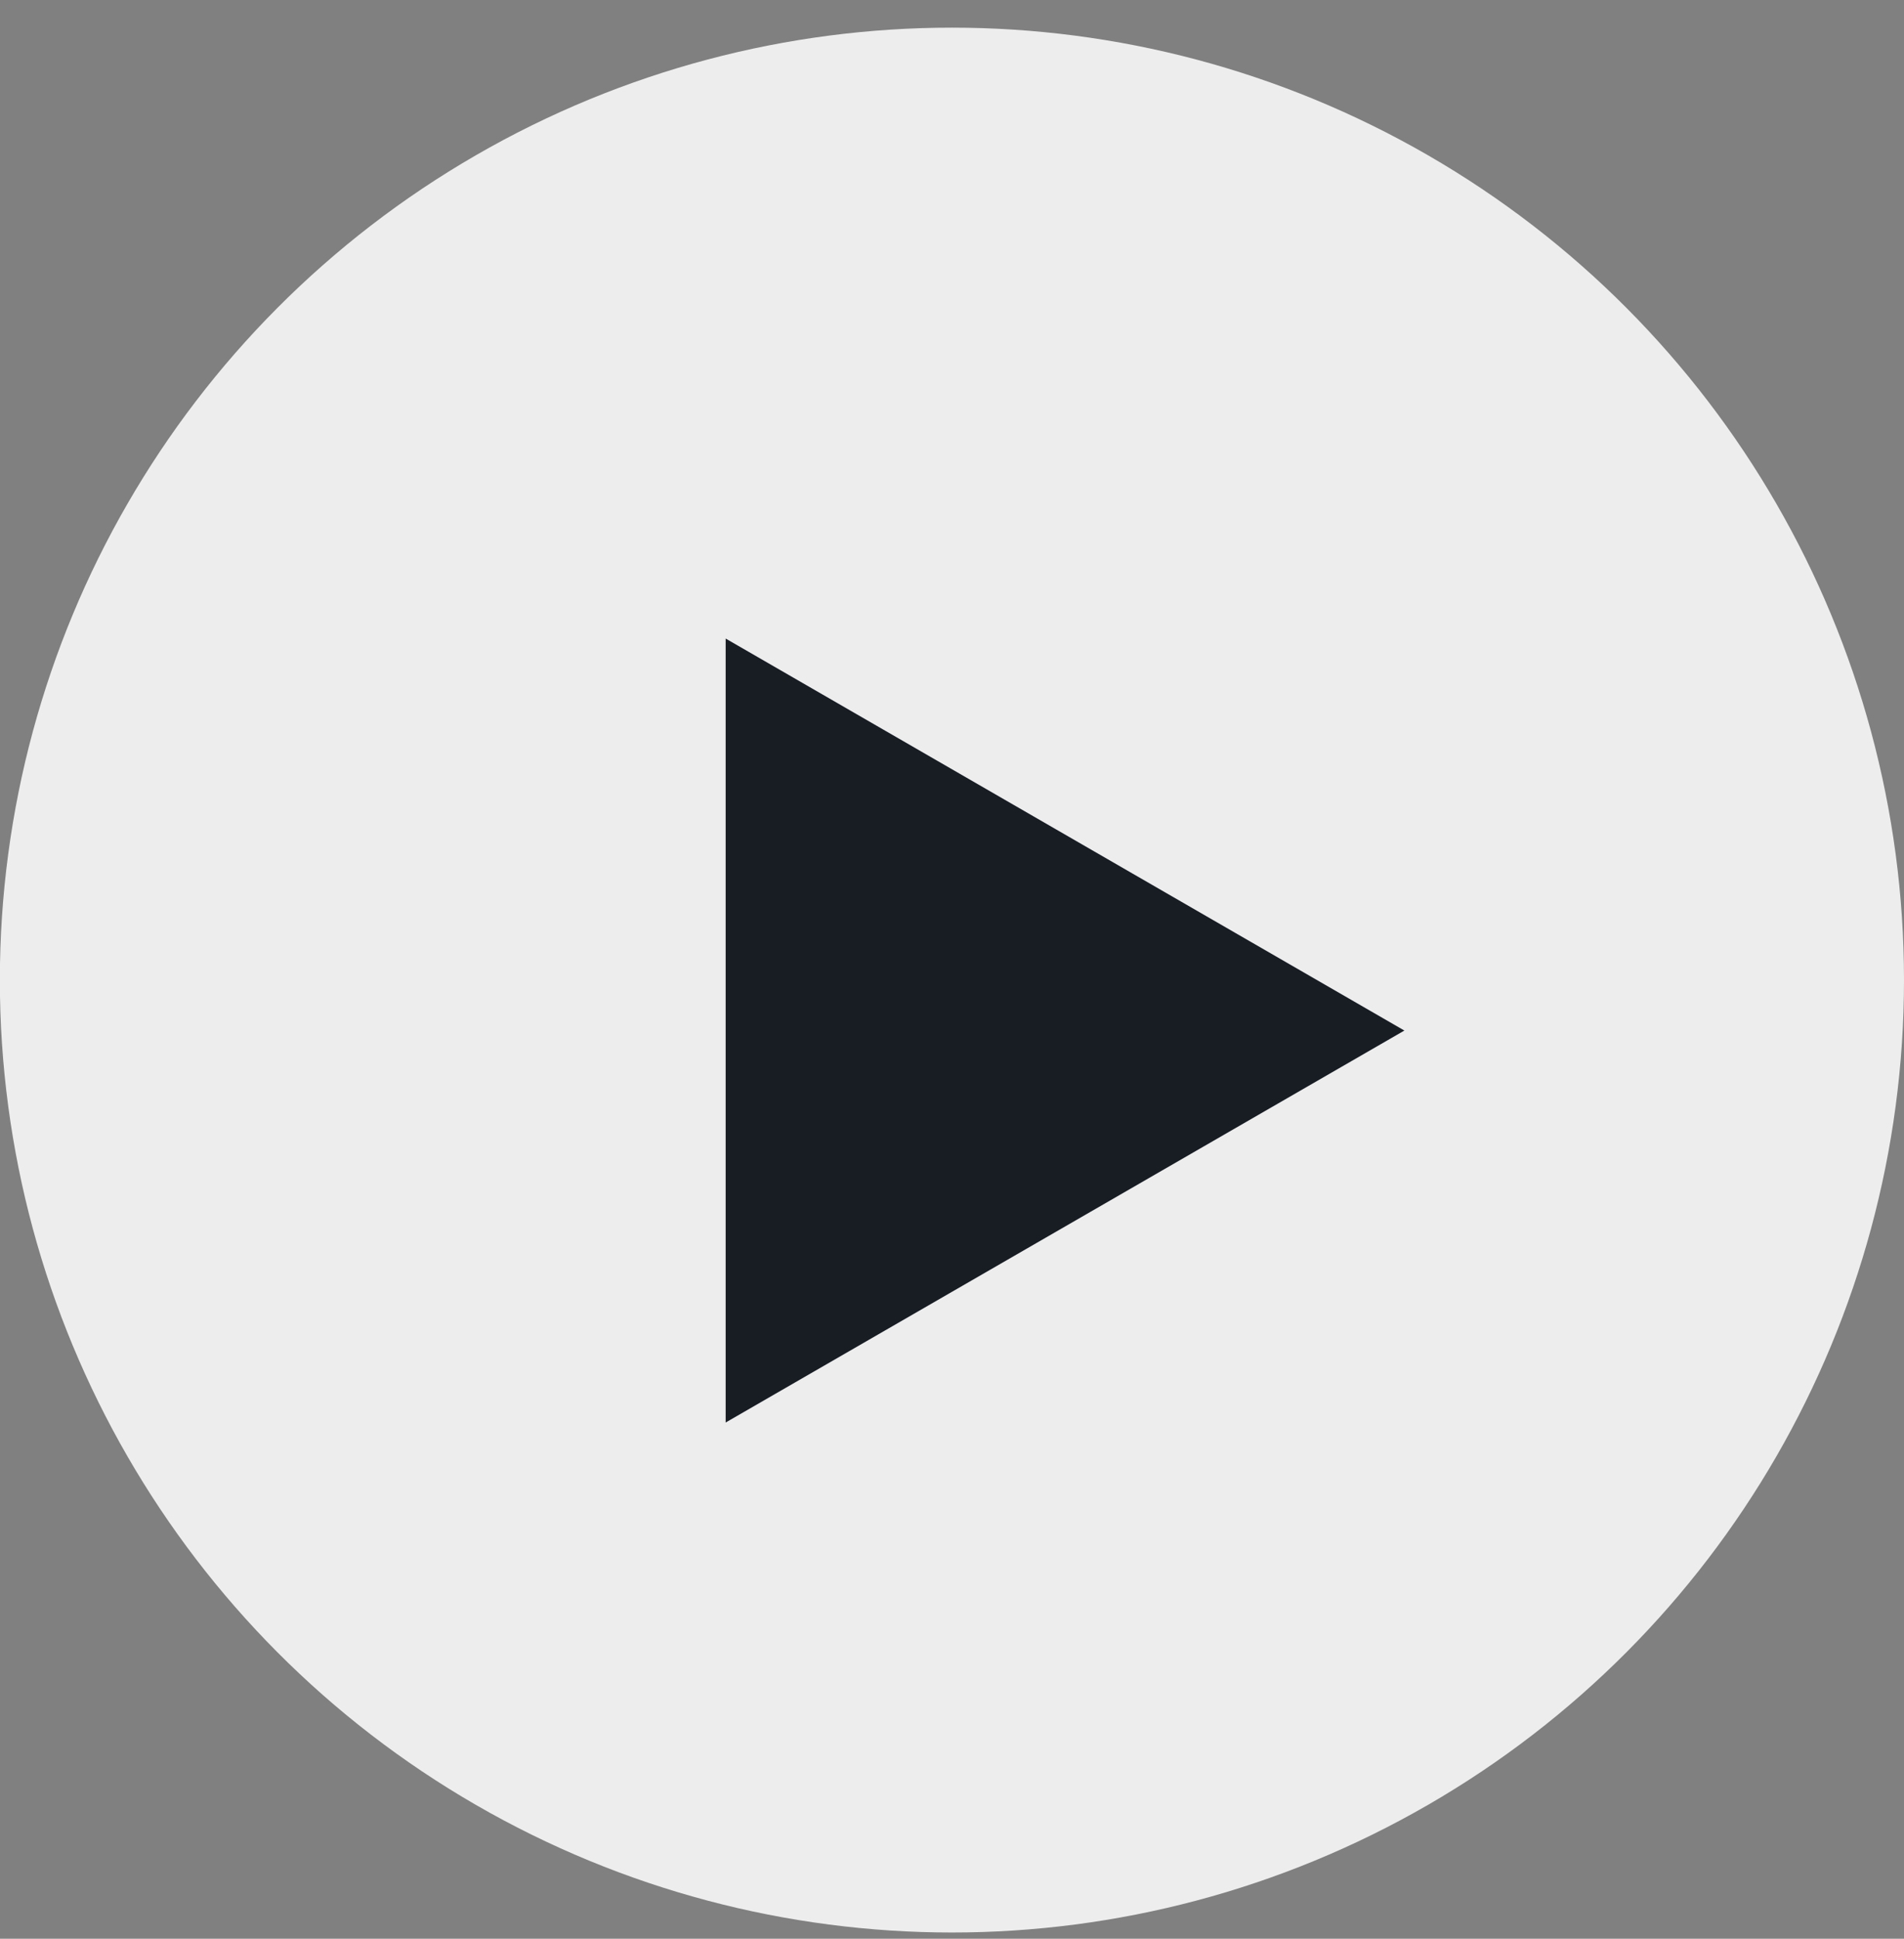
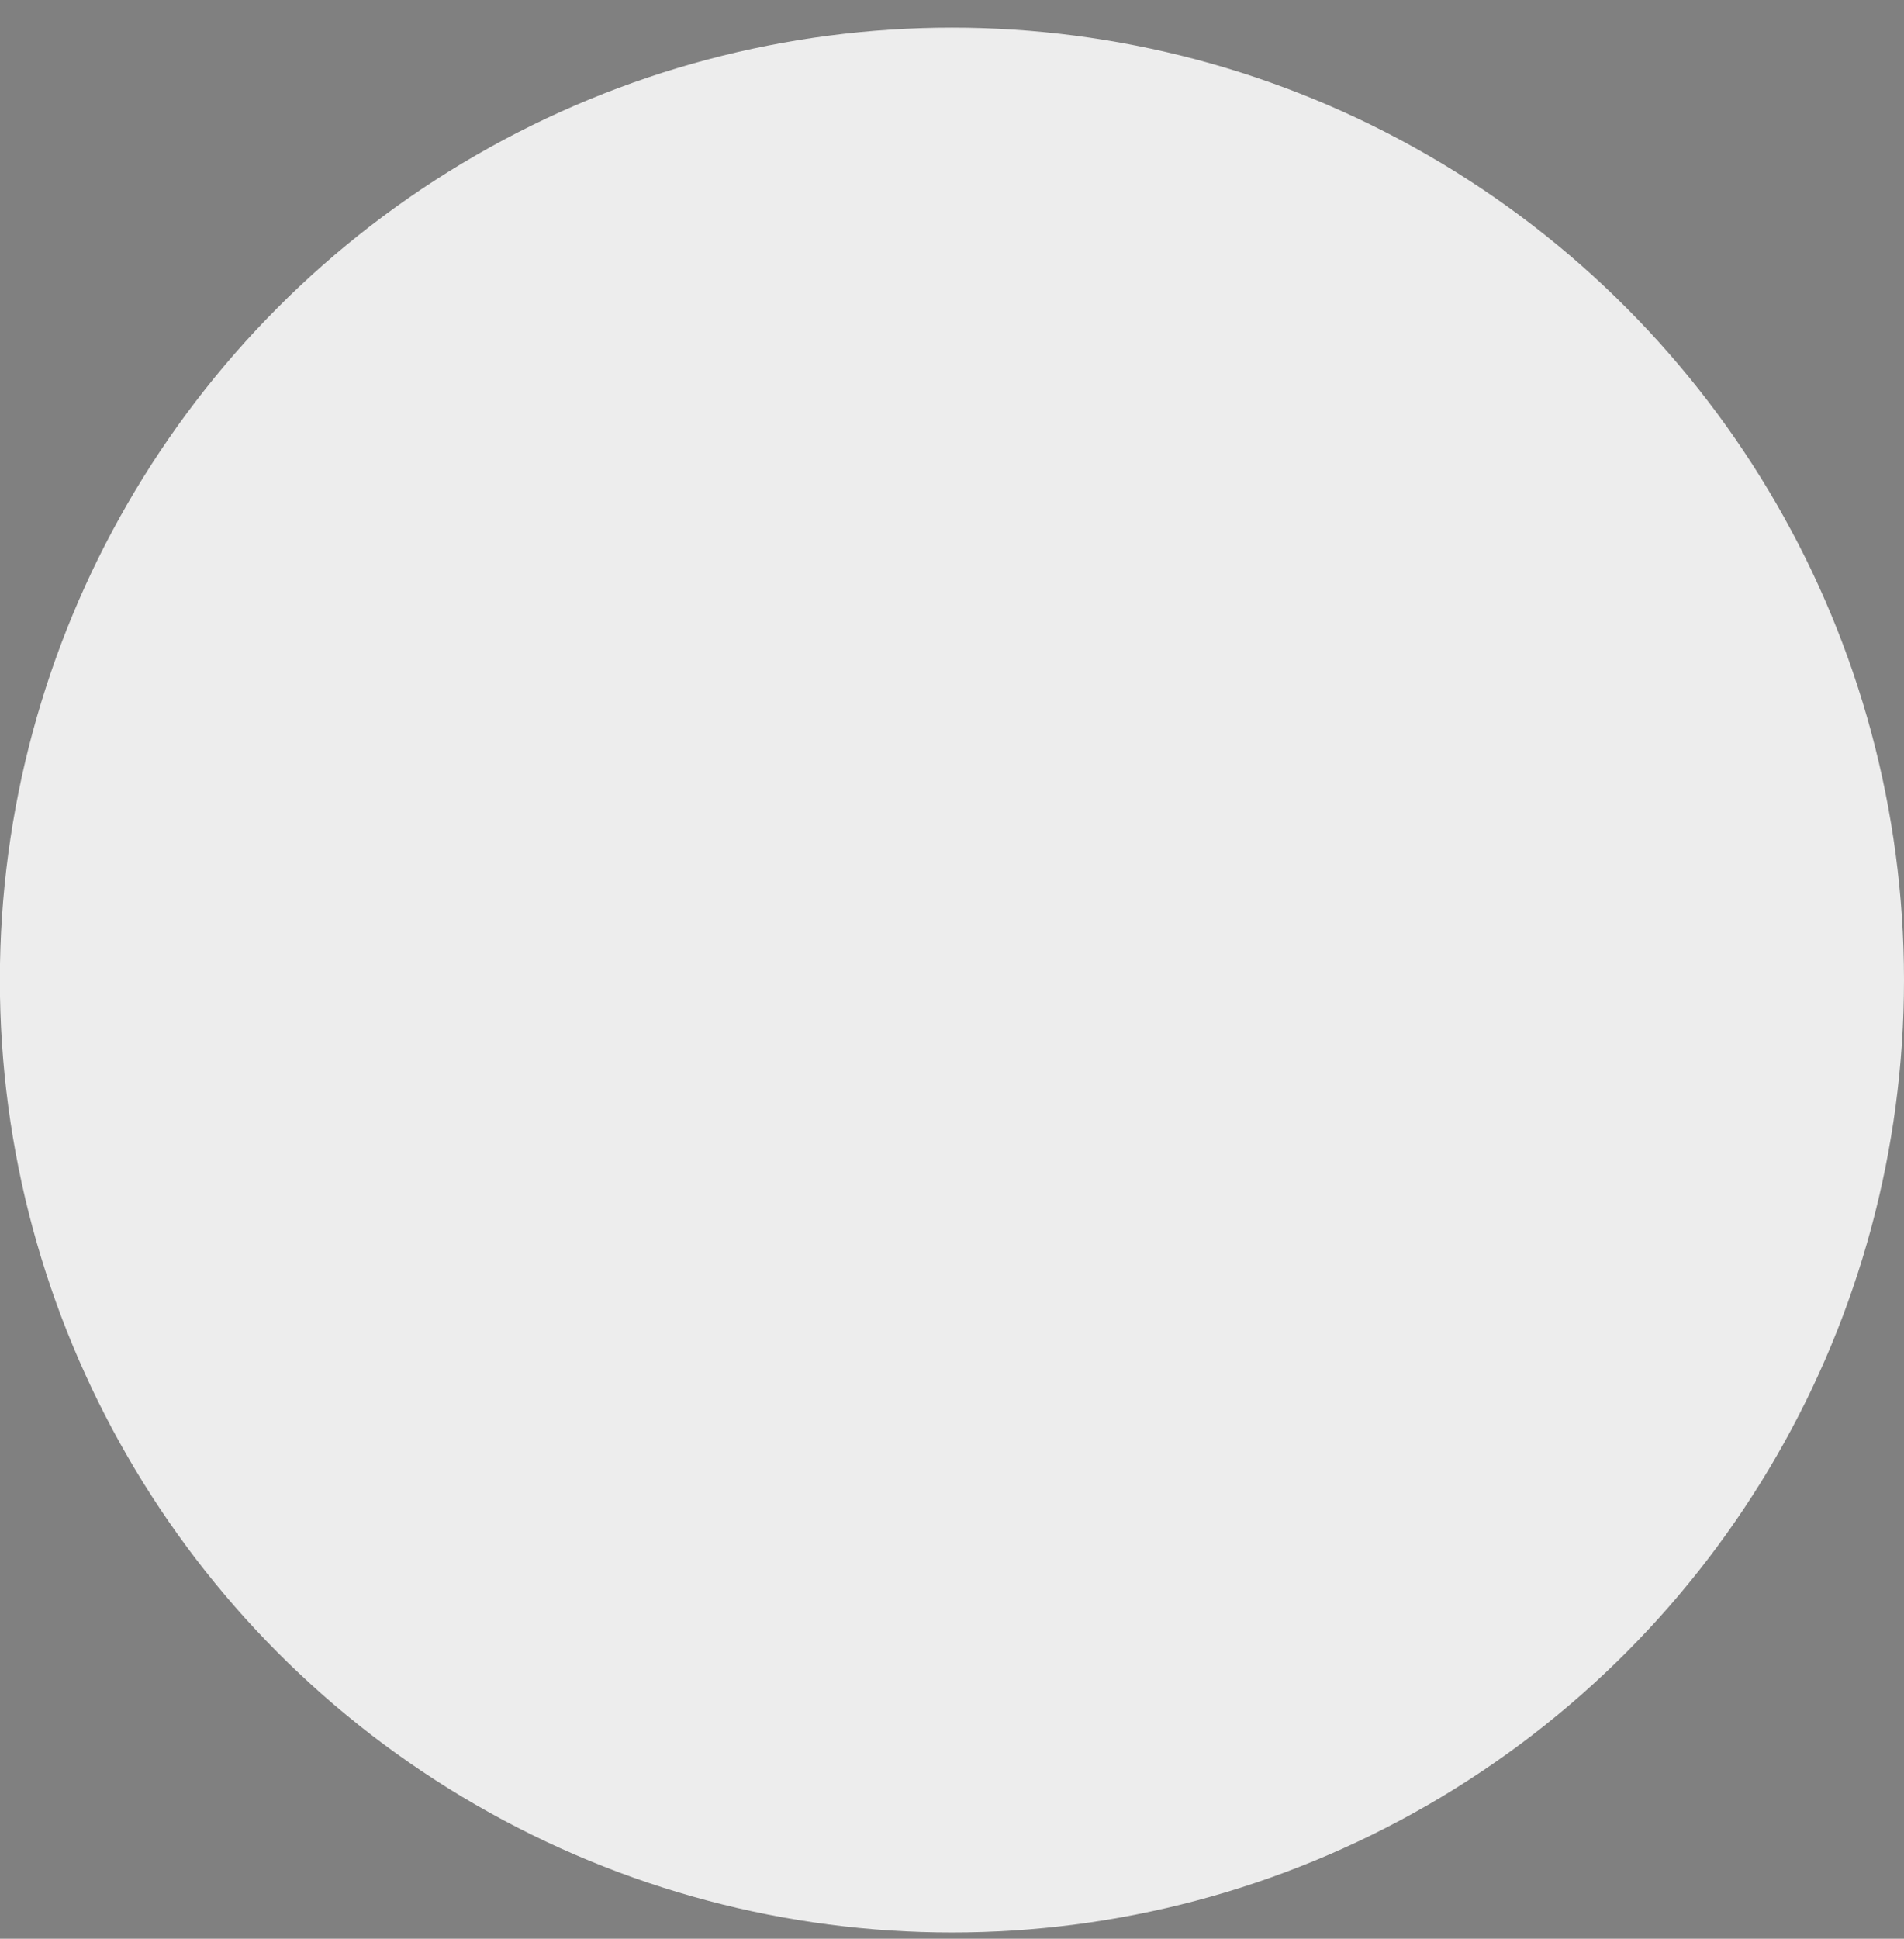
<svg xmlns="http://www.w3.org/2000/svg" width="56" height="57" viewBox="0 0 56 57" fill="none">
  <rect x="0" y="0" width="56" height="57" fill="#808080" stroke="none" />
  <circle cx="27.998" cy="28.815" r="28.002" fill="#EDEDED" />
-   <path d="M41.305 30.299L21.343 41.823L21.343 18.774L41.305 30.299Z" fill="#181C23" />
</svg>